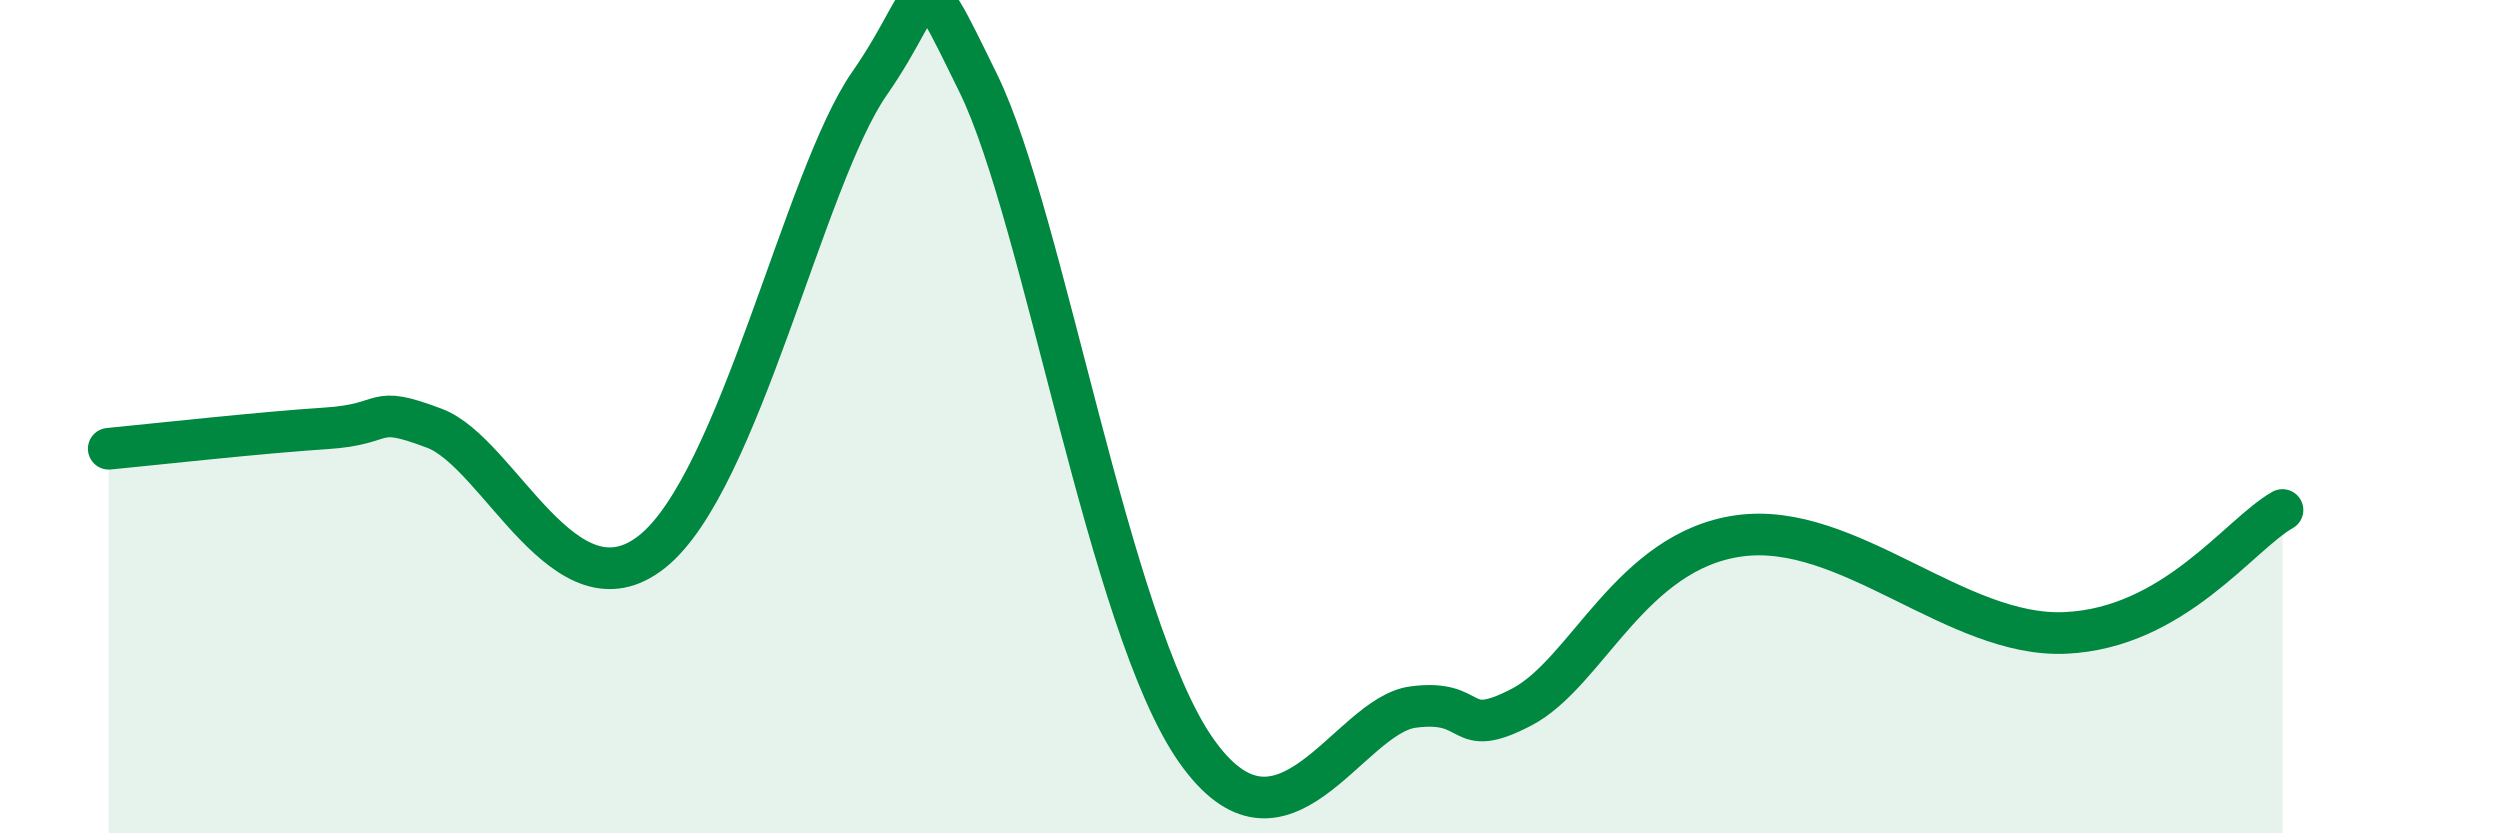
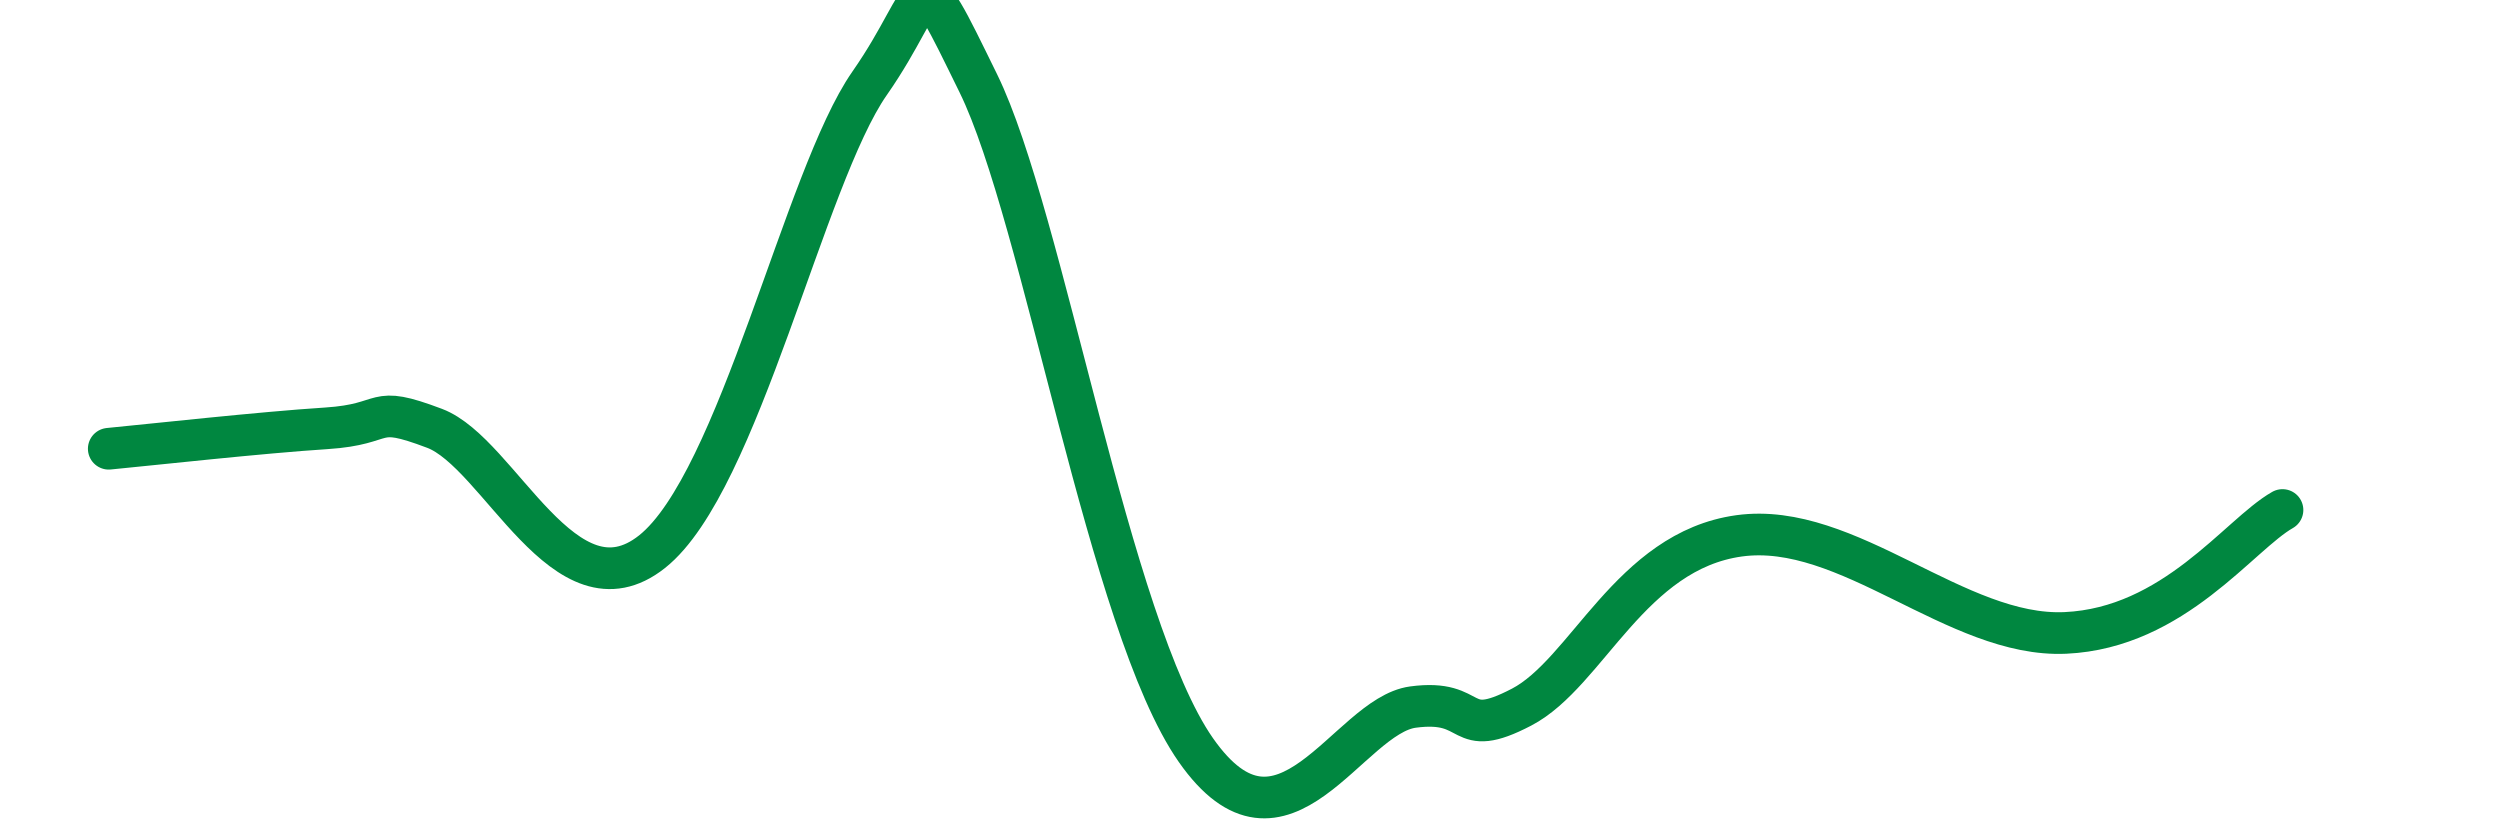
<svg xmlns="http://www.w3.org/2000/svg" width="60" height="20" viewBox="0 0 60 20">
-   <path d="M 2.61,10.77 C 3.65,10.67 6.27,10.38 7.83,10.28 C 9.39,10.18 8.87,9.69 10.43,10.28 C 11.99,10.87 13.56,14.9 15.65,13.24 C 17.74,11.58 19.3,4.25 20.87,2 C 22.44,-0.25 21.91,-1.2 23.48,2 C 25.05,5.2 26.61,15.01 28.7,18 C 30.79,20.99 32.35,17.18 33.91,16.97 C 35.47,16.76 34.95,17.79 36.52,16.97 C 38.09,16.15 39.13,13.22 41.74,12.86 C 44.35,12.5 46.96,15.31 49.57,15.19 C 52.18,15.07 53.74,12.83 54.78,12.24L54.78 20L2.61 20Z" fill="#008740" opacity="0.1" stroke-linecap="round" stroke-linejoin="round" />
  <path d="M 2.61,10.77 C 3.65,10.67 6.27,10.38 7.83,10.28 C 9.39,10.18 8.87,9.69 10.43,10.28 C 11.99,10.87 13.56,14.9 15.65,13.24 C 17.74,11.58 19.3,4.25 20.87,2 C 22.44,-0.25 21.91,-1.2 23.48,2 C 25.05,5.2 26.61,15.01 28.7,18 C 30.79,20.99 32.35,17.18 33.91,16.97 C 35.47,16.76 34.95,17.79 36.52,16.97 C 38.09,16.15 39.13,13.22 41.74,12.86 C 44.35,12.5 46.96,15.31 49.57,15.19 C 52.18,15.07 53.74,12.83 54.78,12.24" stroke="#008740" stroke-width="1" fill="none" stroke-linecap="round" stroke-linejoin="round" />
</svg>